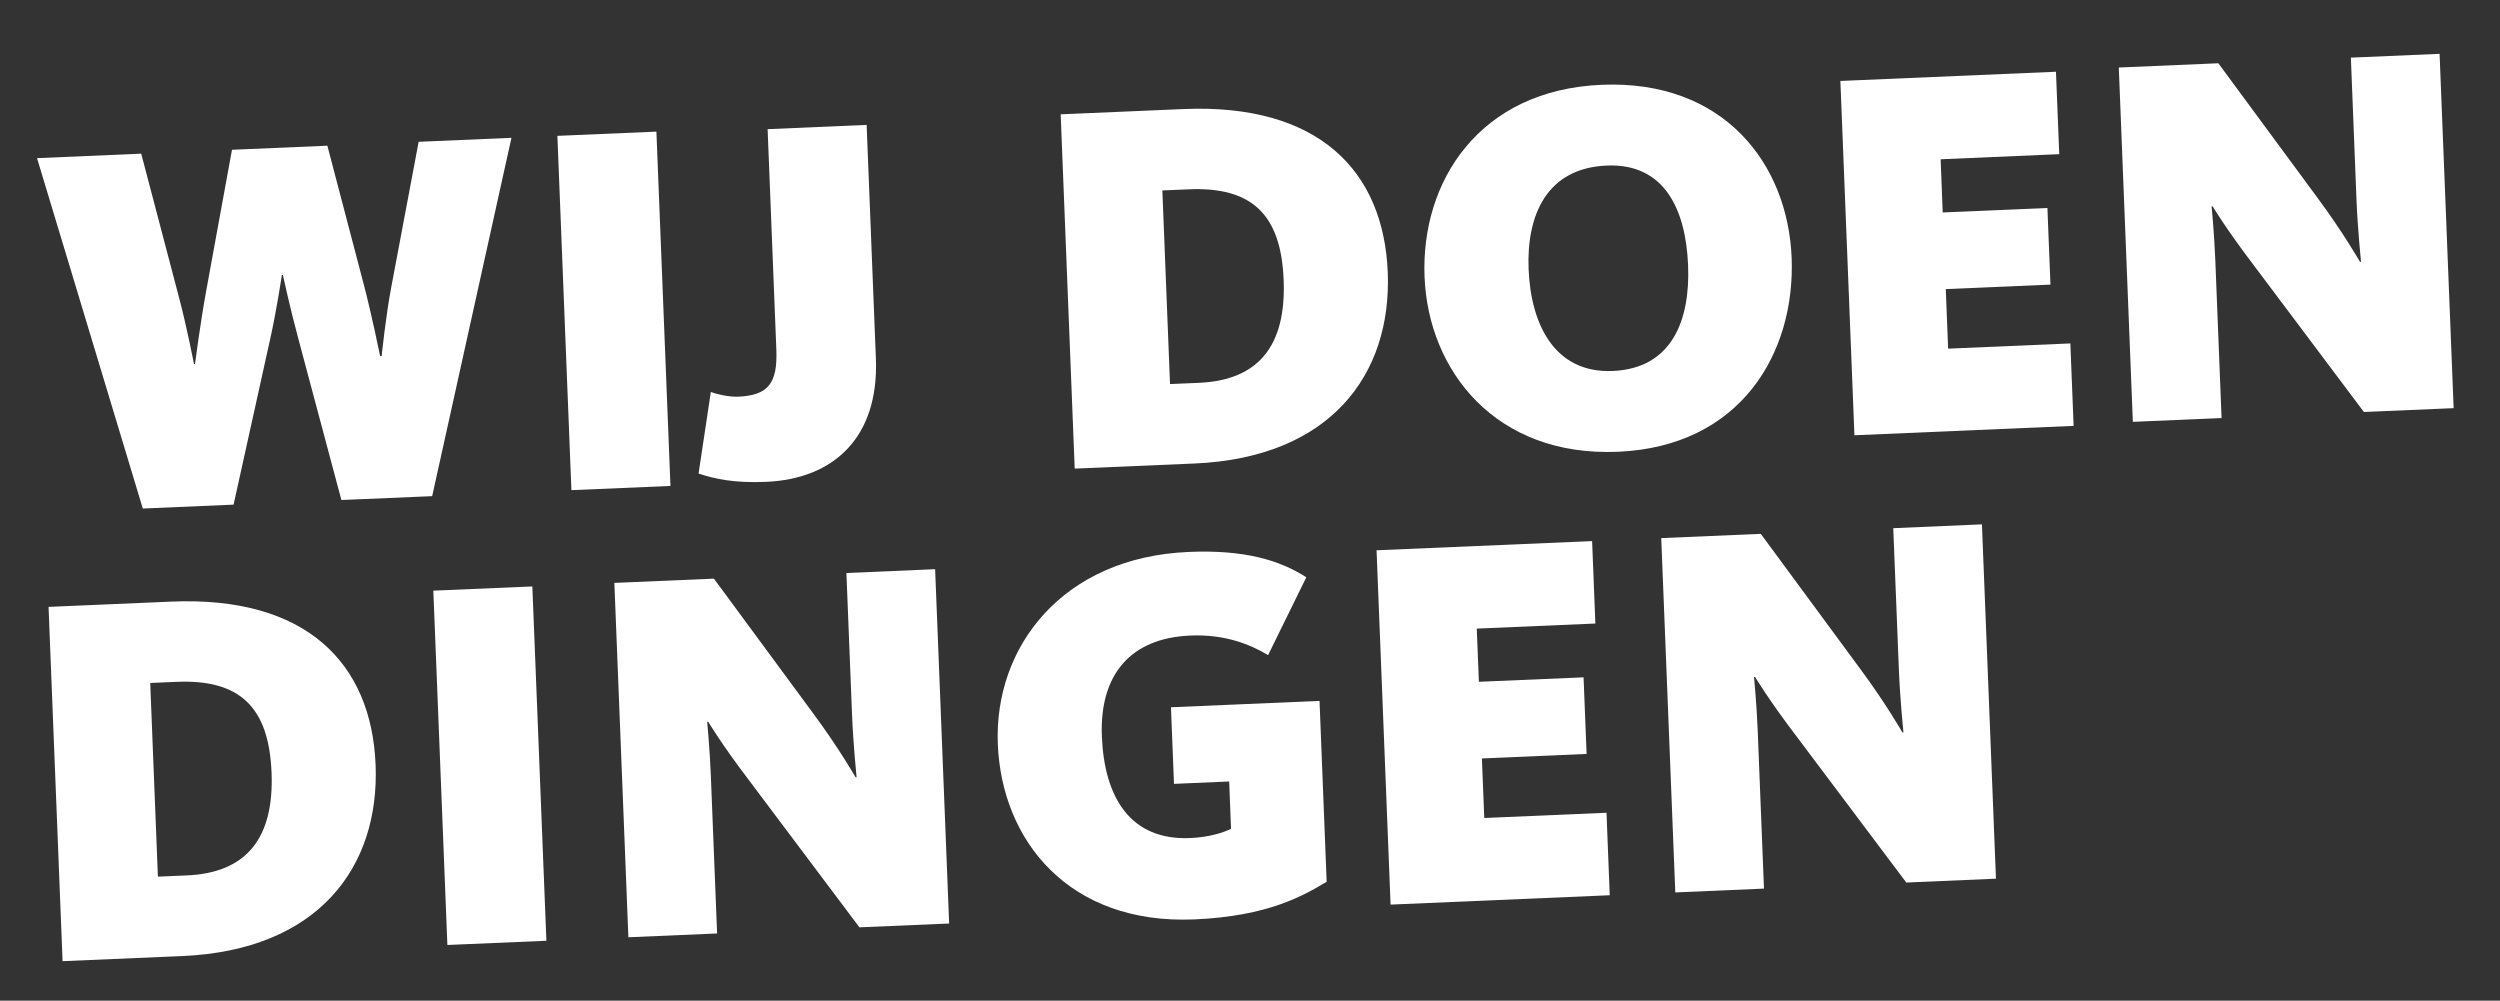
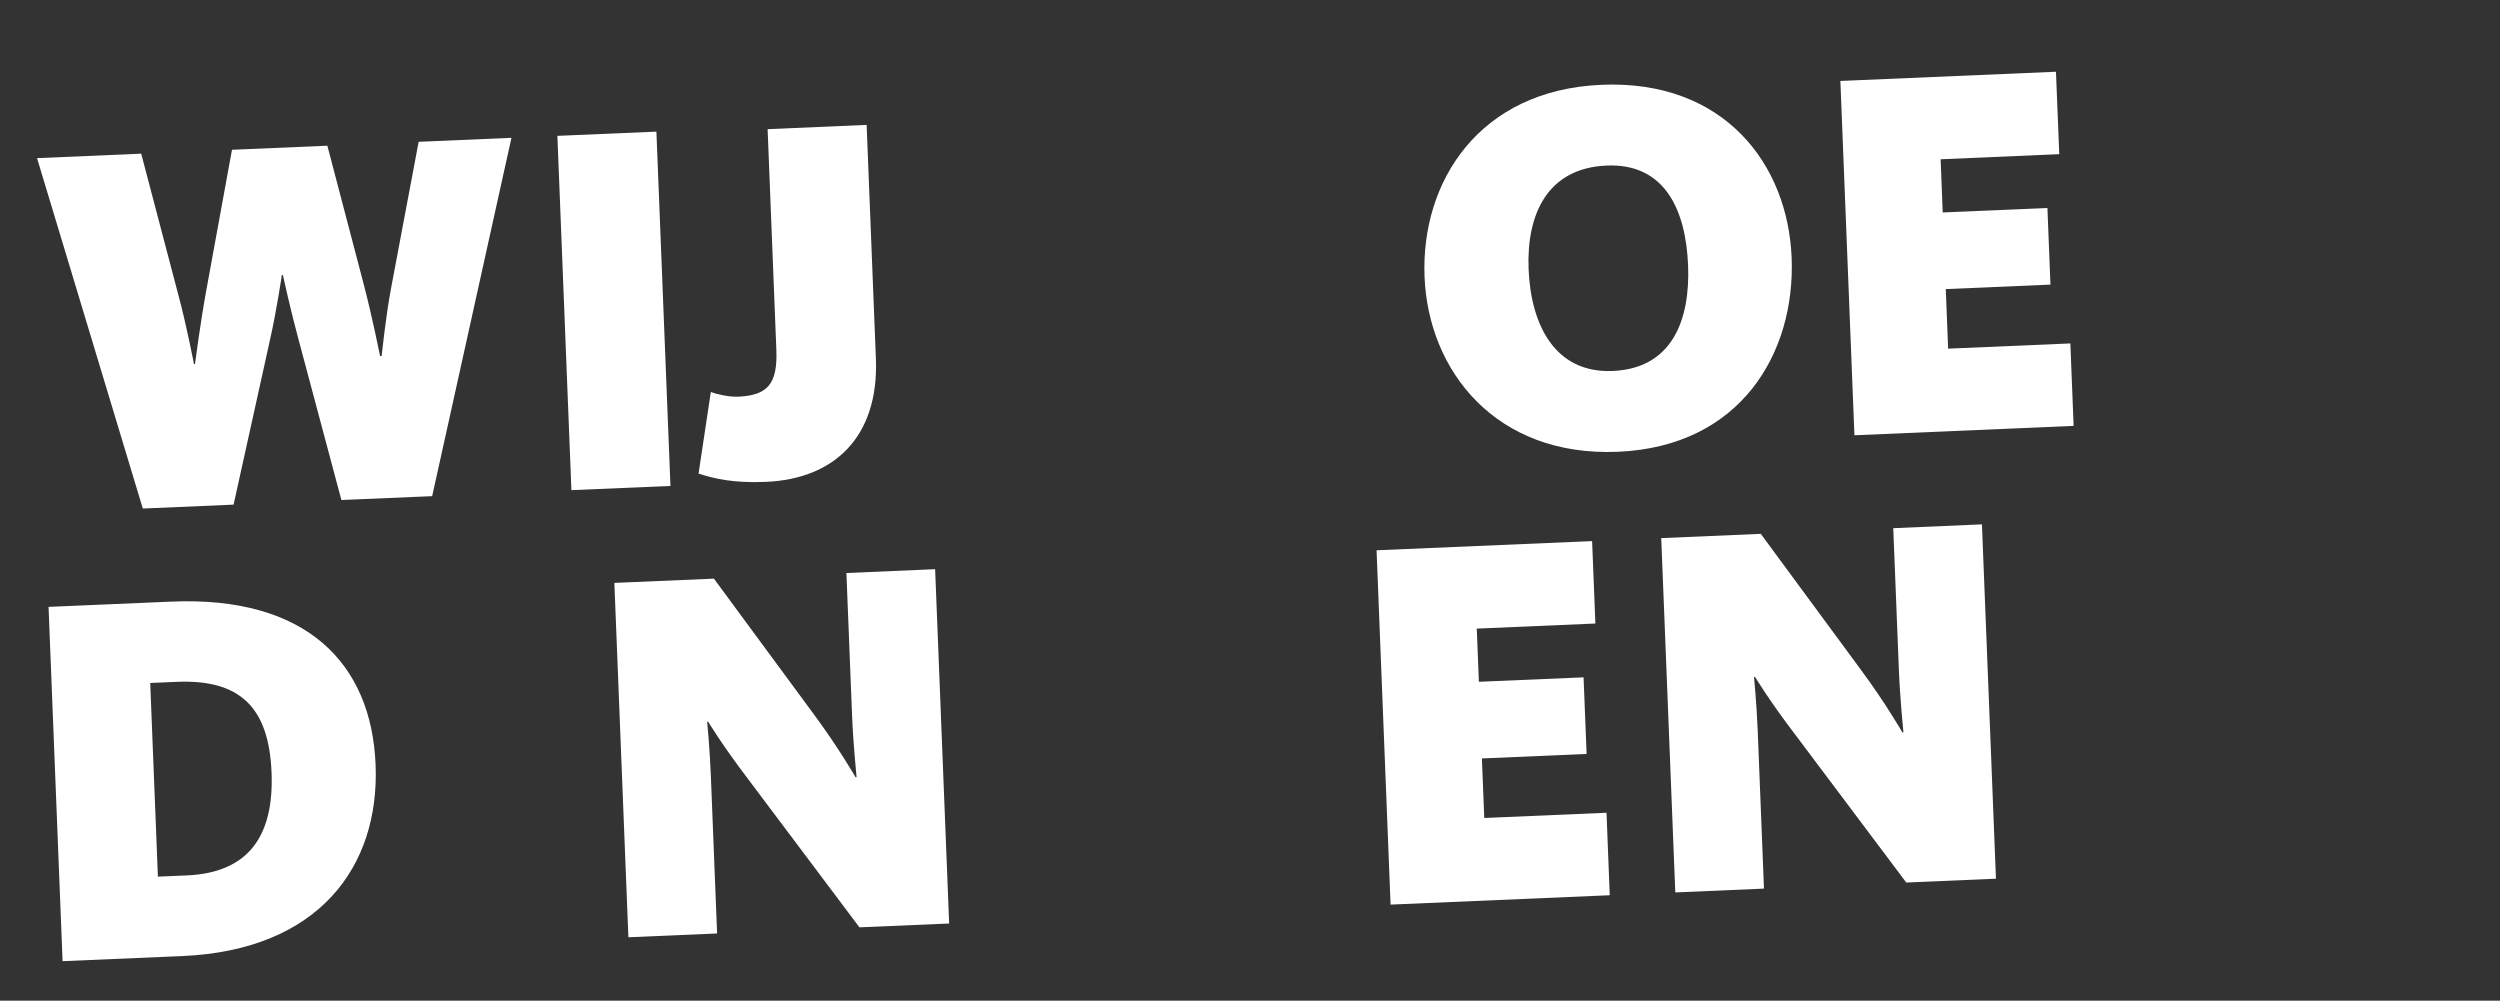
<svg xmlns="http://www.w3.org/2000/svg" version="1.1" x="0px" y="0px" viewBox="0 0 798.64 319.66" style="enable-background:new 0 0 798.64 319.66;" xml:space="preserve">
  <rect x="0" y="0" width="798.64" height="319.66" fill="#333333" stroke="none" />
  <style type="text/css">
	.Arched_x0020_Green{fill:url(#SVGID_1_);stroke:#FFFFFF;stroke-width:0.25;stroke-miterlimit:1;}
	.st0{fill:#FFFFFF;}
</style>
  <linearGradient id="SVGID_1_" gradientUnits="userSpaceOnUse" x1="-23.362" y1="468.195" x2="-22.655" y2="467.488">
    <stop offset="0" style="stop-color:#1DA238" />
    <stop offset="0.983" style="stop-color:#24391D" />
  </linearGradient>
  <g id="Layer_1">
</g>
  <g id="Layer_2">
    <g>
      <path class="st0" d="M138.06,158.5l-29,1.23l-13.75-51.5c-2.52-9.25-4.94-20.38-4.94-20.38l-0.33,0.01c0,0-1.69,11.48-3.8,20.76    l-11.62,52.59l-29,1.24L11.83,50.52l33.28-1.43l12.04,45.79c2.52,9.42,4.81,21.41,4.81,21.41l0.33-0.01c0,0,1.78-13.53,3.54-23.13    l8.28-45.3l30.47-1.3l11.66,44.44c2.53,9.6,5.19,22.76,5.19,22.76l0.5-0.02c0,0,1.3-12.82,3.08-22.09l8.73-46.34l29.65-1.27    L138.06,158.5z" />
    </g>
    <polygon class="st0" points="182.54,156.58 178.06,43.4 209.69,42.05 214.18,155.24  " />
    <path class="st0" d="M244.72,153.93c-10.38,0.45-16.54-1-21.56-2.65l3.92-26.06c1.51,0.62,5.68,1.63,8.65,1.51   c9.55-0.41,12.71-4.12,12.28-15l-2.79-70.47l31.63-1.36l2.96,74.71C280.79,139.62,266.47,153,244.72,153.93" />
-     <path class="st0" d="M379.72,60.48l-8.4,0.36l2.45,61.85l9.22-0.39c19.28-0.83,27.91-12.09,27.08-32.83   C409.25,68.41,399.83,59.62,379.72,60.48 M381.54,148.07l-38.22,1.63l-4.48-113.18l39.21-1.68c42.99-1.84,63.98,19.56,65.28,52.19   C444.61,119.67,425.03,146.21,381.54,148.07" />
    <g>
      <path class="st0" d="M513.25,52.89c-18.94,0.81-25.62,15.56-24.93,33.06c0.71,17.85,8.42,33.35,26.88,32.56    c18.94-0.81,24.77-16.21,24.07-33.71C538.57,67.13,531.87,52.09,513.25,52.89 M516.87,144.32c-39.04,1.67-60.59-25.84-61.79-55.91    c-1.2-30.42,17.45-59.65,56.5-61.32c39.2-1.68,59.59,25.36,60.77,55.27C573.55,112.79,556.09,142.65,516.87,144.32" />
    </g>
    <polygon class="st0" points="592.41,139.05 587.92,25.86 656.79,22.92 657.84,49.25 619.95,50.88 620.61,67.87 654.06,66.44    655.03,90.92 621.59,92.35 622.34,111.38 661.39,109.71 662.43,136.05  " />
-     <path class="st0" d="M755.16,131.61l-35.54-47.35c-8.53-11.21-12.78-18.34-12.78-18.34l-0.33,0.01c0,0,0.84,8.65,1.18,17.14   l2,50.47l-28.34,1.22l-4.49-113.19l31.8-1.36l31.74,43.07c8.19,11.06,13.51,20.37,13.51,20.37l0.33-0.01c0,0-1.08-10.68-1.44-19.69   L751,18.41l28.34-1.21l4.49,113.19L755.16,131.61z" />
    <g>
      <path class="st0" d="M56.39,217.82l-8.4,0.36l2.45,61.87l9.22-0.39c19.28-0.83,27.91-12.09,27.09-32.82    C85.92,225.75,76.49,216.96,56.39,217.82 M58.21,305.42l-38.22,1.63l-4.48-113.18l39.21-1.68c43-1.85,63.98,19.56,65.27,52.19    C121.28,277.01,101.71,303.55,58.21,305.42" />
    </g>
-     <polygon class="st0" points="142.92,301.88 138.43,188.69 170.06,187.34 174.55,300.53  " />
    <path class="st0" d="M274.55,296.24l-35.54-47.33c-8.53-11.21-12.77-18.35-12.77-18.35l-0.33,0.01c0,0,0.83,8.65,1.17,17.14   l2,50.49l-28.34,1.21l-4.48-113.2l31.8-1.36l31.74,43.08c8.19,11.05,13.51,20.36,13.51,20.36l0.33-0.02c0,0-1.08-10.68-1.44-19.68   l-1.81-45.54l28.34-1.22l4.48,113.19L274.55,296.24z" />
    <g>
-       <path class="st0" d="M381.54,293.71c-40.03,1.71-61.56-25.11-62.78-56.04c-1.23-30.94,20.57-59.62,60.94-61.35    c17.96-0.77,29.15,2.67,37.61,8.1l-12.21,24.86c-5.58-3.33-13.64-6.73-24.84-6.25c-19.28,0.82-29.04,12.65-28.26,32.19    c0.78,19.71,9.24,33.31,28.18,32.5c6.26-0.26,10.82-1.82,13.08-2.95l-0.59-15.12l-17.63,0.76l-0.97-24.47l47.46-2.03l2.28,57.78    C416.4,286.08,405.27,292.69,381.54,293.71" />
-     </g>
+       </g>
    <polygon class="st0" points="444.23,288.98 439.75,175.79 508.61,172.86 509.65,199.19 471.76,200.81 472.44,217.8 505.88,216.38    506.85,240.85 473.4,242.29 474.16,261.31 513.21,259.64 514.24,285.99  " />
    <g>
      <path class="st0" d="M608.97,281.93l-35.54-47.34c-8.53-11.21-12.77-18.35-12.77-18.35l-0.33,0.01c0,0,0.84,8.65,1.18,17.15    l2,50.47l-28.33,1.22l-4.49-113.19l31.8-1.36l31.73,43.08c8.2,11.05,13.51,20.36,13.51,20.36l0.33-0.02c0,0-1.08-10.68-1.44-19.69    l-1.81-45.54l28.33-1.22l4.48,113.19L608.97,281.93z" />
    </g>
  </g>
</svg>